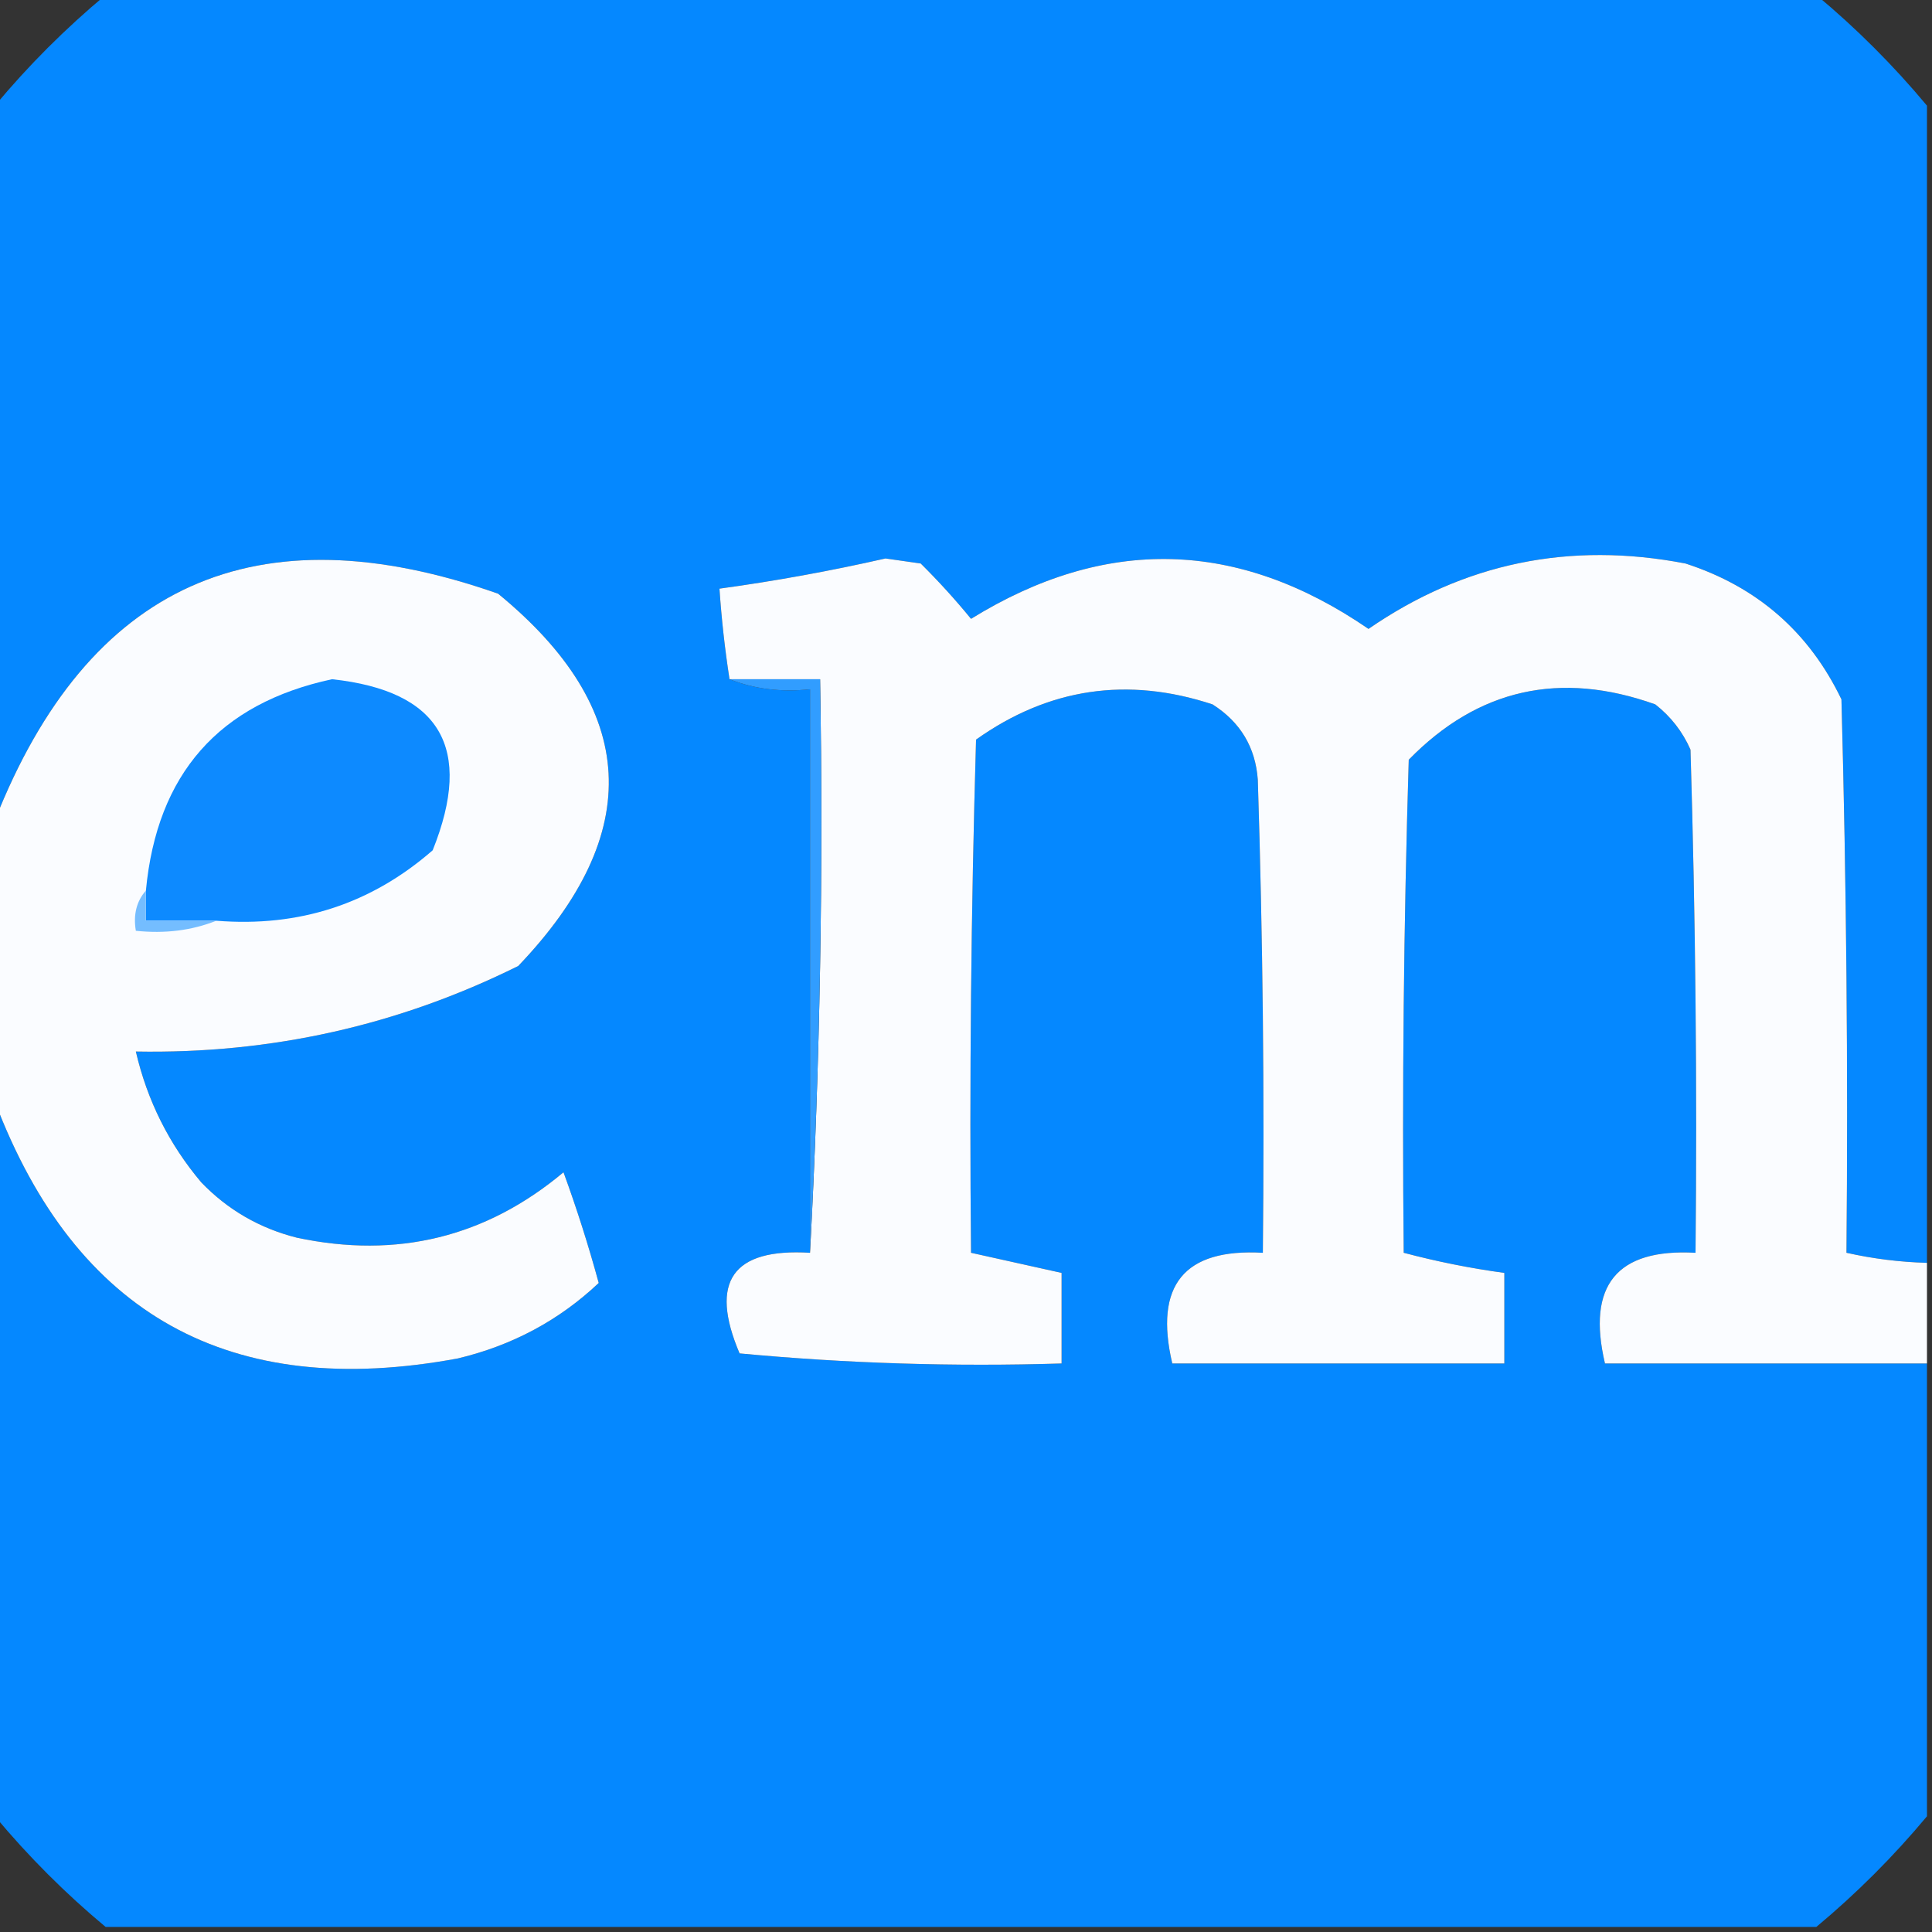
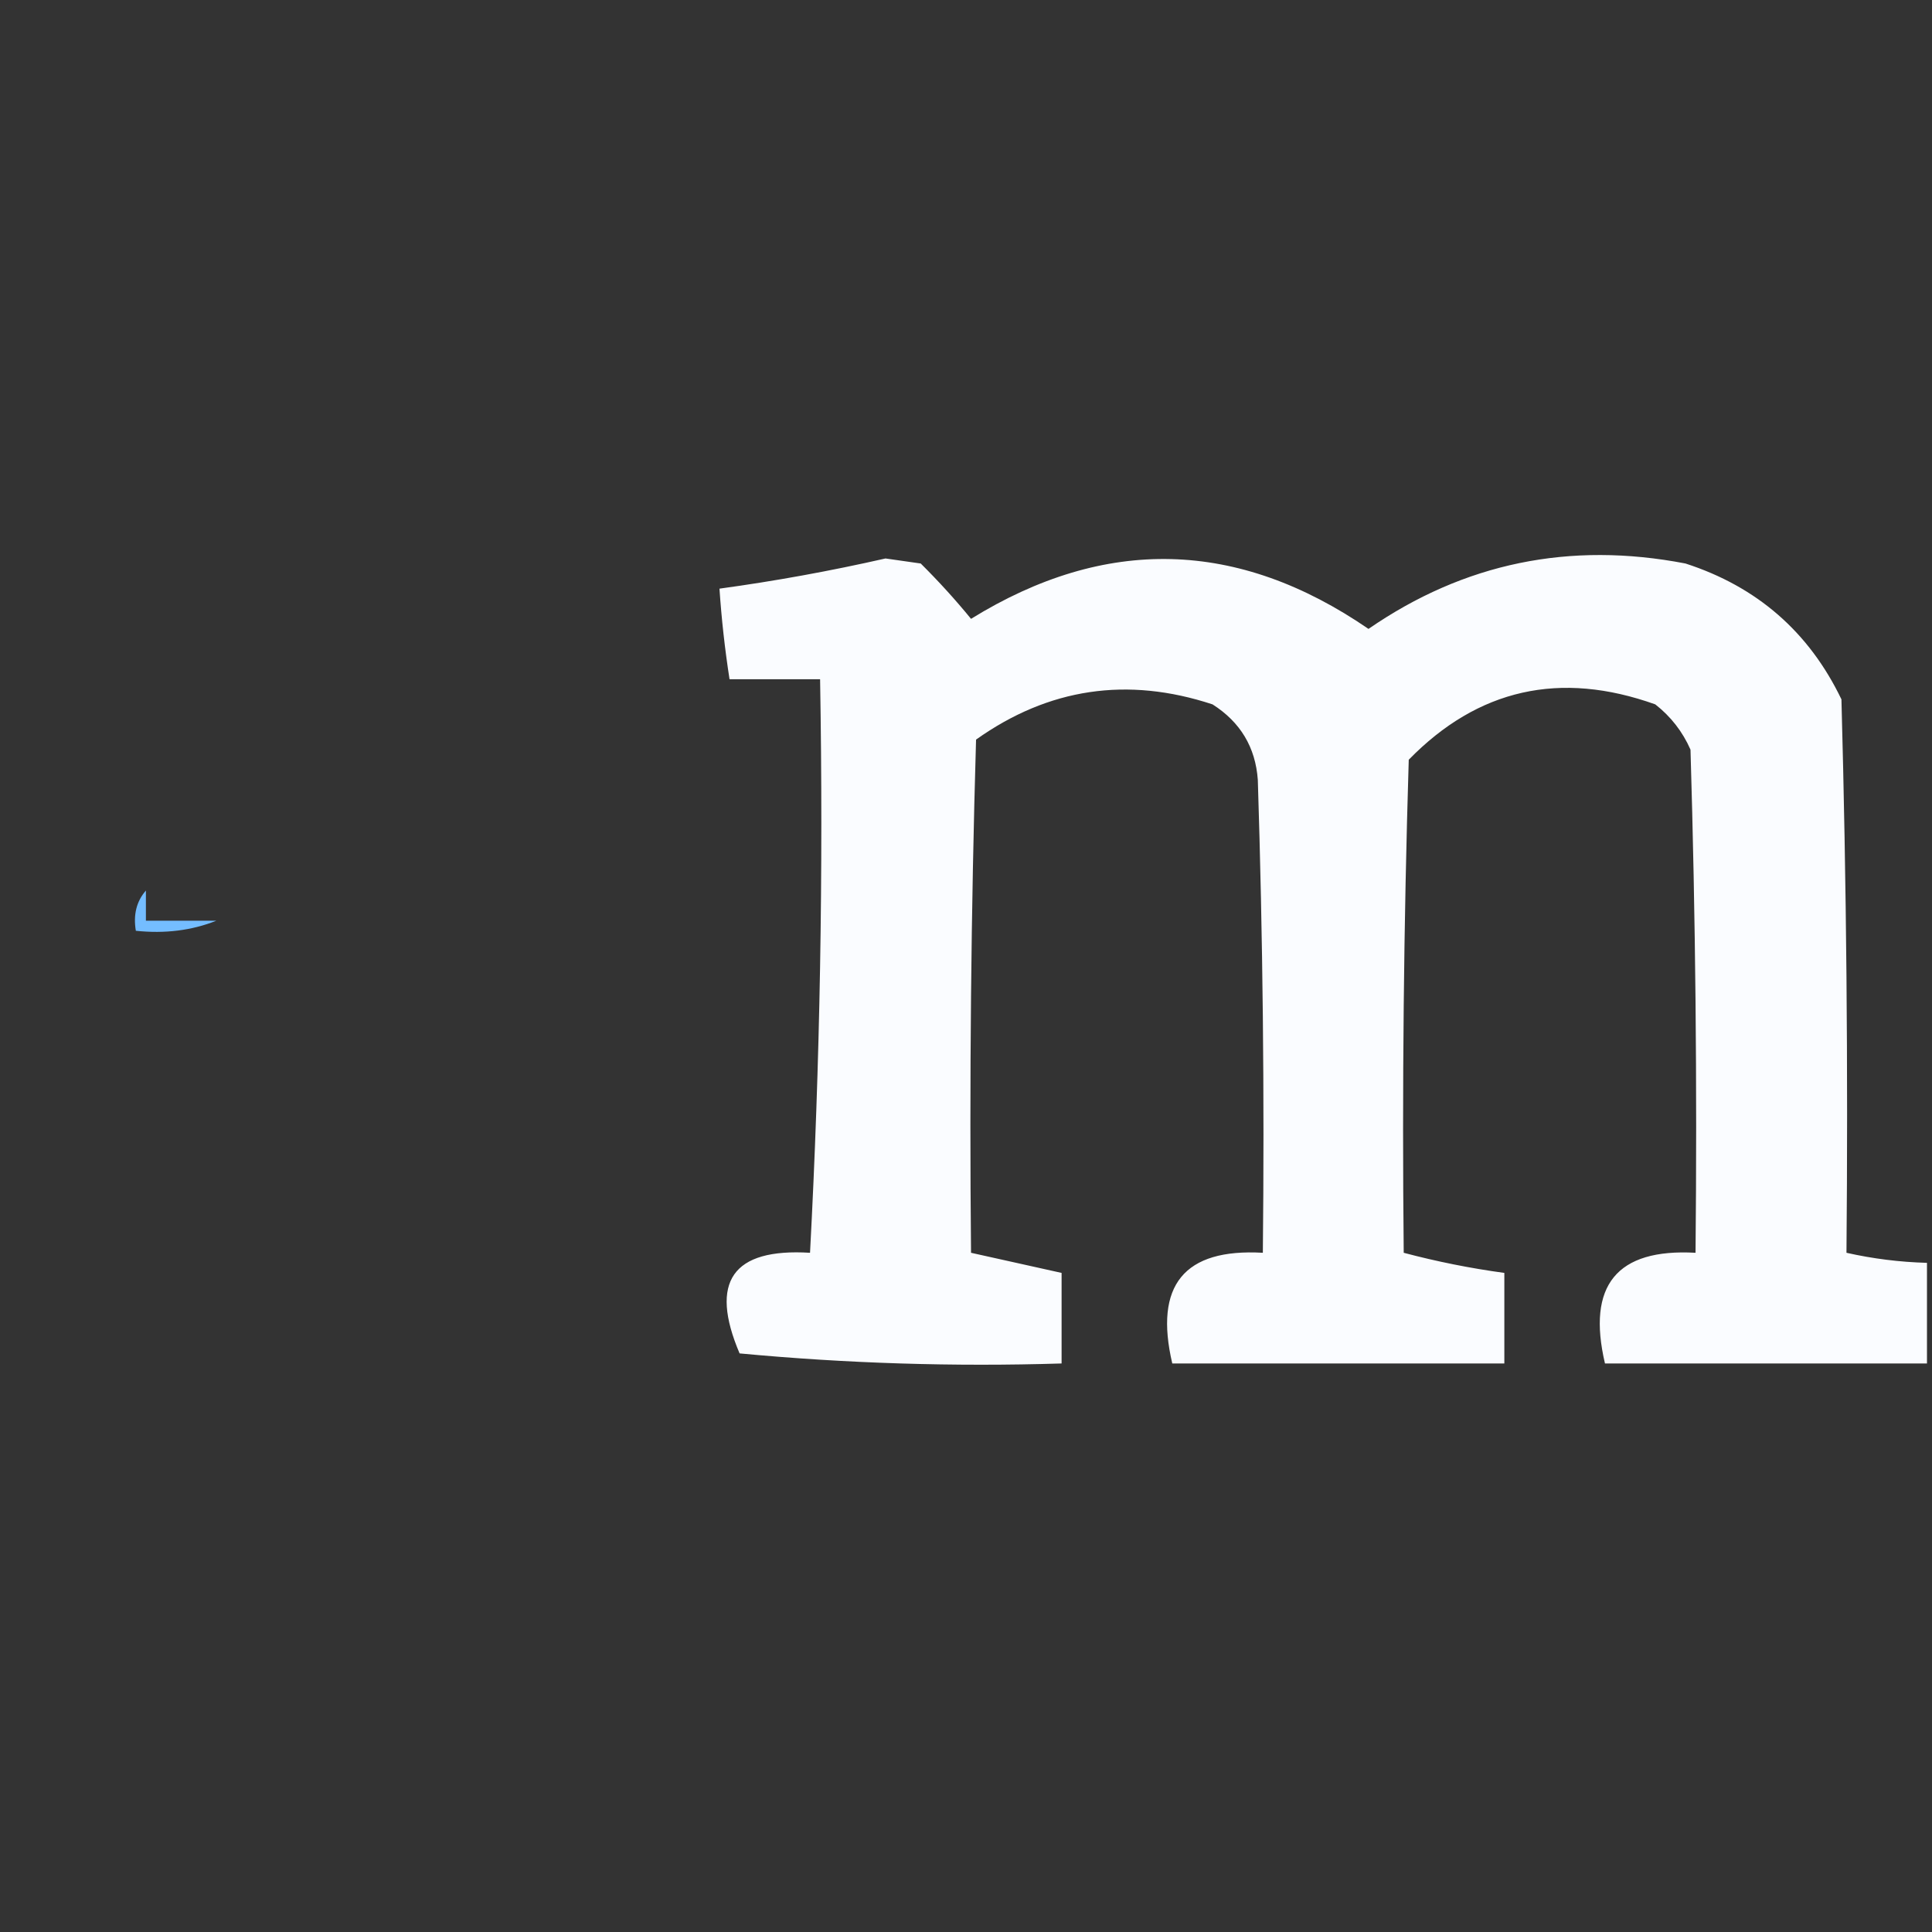
<svg xmlns="http://www.w3.org/2000/svg" version="1.1" width="192px" height="192px" style="shape-rendering:geometricPrecision; text-rendering:geometricPrecision; image-rendering:optimizeQuality; fill-rule:evenodd; clip-rule:evenodd">
  <rect width="100%" height="100%" fill="#333333" stroke="none" />
  <g>
-     <path style="opacity:0.998" fill="#0588ff" d="M 10.5,-0.5 C 67.167,-0.5 123.833,-0.5 180.5,-0.5C 184.5,2.833 188.167,6.5 191.5,10.5C 191.5,48.833 191.5,87.167 191.5,125.5C 188.794,125.425 186.127,125.092 183.5,124.5C 183.667,106.164 183.5,87.83 183,69.5C 179.777,62.8 174.61,58.3 167.5,56C 155.995,53.781 145.495,55.948 136,62.5C 123.017,53.583 109.85,53.25 96.5,61.5C 94.96,59.613 93.293,57.78 91.5,56C 90.333,55.833 89.167,55.667 88,55.5C 82.532,56.743 77.032,57.743 71.5,58.5C 71.704,61.518 72.037,64.518 72.5,67.5C 74.948,68.473 77.615,68.806 80.5,68.5C 80.5,87.167 80.5,105.833 80.5,124.5C 72.798,124.03 70.465,127.363 73.5,134.5C 84.146,135.499 94.813,135.832 105.5,135.5C 105.5,132.5 105.5,129.5 105.5,126.5C 102.5,125.833 99.5,125.167 96.5,124.5C 96.333,107.497 96.5,90.497 97,73.5C 104.204,68.379 112.037,67.213 120.5,70C 123.268,71.762 124.768,74.262 125,77.5C 125.5,93.163 125.667,108.83 125.5,124.5C 117.678,124.053 114.678,127.72 116.5,135.5C 127.5,135.5 138.5,135.5 149.5,135.5C 149.5,132.5 149.5,129.5 149.5,126.5C 146.123,126.041 142.789,125.374 139.5,124.5C 139.333,108.163 139.5,91.83 140,75.5C 146.879,68.455 155.046,66.622 164.5,70C 166.049,71.214 167.215,72.714 168,74.5C 168.5,91.163 168.667,107.83 168.5,124.5C 160.678,124.063 157.678,127.729 159.5,135.5C 170.167,135.5 180.833,135.5 191.5,135.5C 191.5,150.5 191.5,165.5 191.5,180.5C 188.167,184.5 184.5,188.167 180.5,191.5C 123.833,191.5 67.167,191.5 10.5,191.5C 6.5,188.167 2.833,184.5 -0.5,180.5C -0.5,156.833 -0.5,133.167 -0.5,109.5C 7.551,130.7 22.884,139.2 45.5,135C 50.9,133.713 55.567,131.213 59.5,127.5C 58.487,123.78 57.32,120.114 56,116.5C 48.292,122.953 39.459,125.119 29.5,123C 25.793,122.064 22.626,120.231 20,117.5C 16.797,113.704 14.631,109.371 13.5,104.5C 26.924,104.745 39.591,101.912 51.5,96C 64.137,82.781 63.47,70.448 49.5,59C 25.428,50.542 8.762,58.042 -0.5,81.5C -0.5,57.833 -0.5,34.167 -0.5,10.5C 2.833,6.5 6.5,2.833 10.5,-0.5 Z" />
-   </g>
+     </g>
  <g>
-     <path style="opacity:1" fill="#fafcff" d="M -0.5,109.5 C -0.5,100.167 -0.5,90.833 -0.5,81.5C 8.762,58.042 25.428,50.542 49.5,59C 63.47,70.448 64.137,82.781 51.5,96C 39.591,101.912 26.924,104.745 13.5,104.5C 14.631,109.371 16.797,113.704 20,117.5C 22.626,120.231 25.793,122.064 29.5,123C 39.459,125.119 48.292,122.953 56,116.5C 57.32,120.114 58.487,123.78 59.5,127.5C 55.567,131.213 50.9,133.713 45.5,135C 22.884,139.2 7.551,130.7 -0.5,109.5 Z" />
-   </g>
+     </g>
  <g>
    <path style="opacity:1" fill="#fafcff" d="M 191.5,125.5 C 191.5,128.833 191.5,132.167 191.5,135.5C 180.833,135.5 170.167,135.5 159.5,135.5C 157.678,127.729 160.678,124.063 168.5,124.5C 168.667,107.83 168.5,91.163 168,74.5C 167.215,72.714 166.049,71.214 164.5,70C 155.046,66.622 146.879,68.455 140,75.5C 139.5,91.83 139.333,108.163 139.5,124.5C 142.789,125.374 146.123,126.041 149.5,126.5C 149.5,129.5 149.5,132.5 149.5,135.5C 138.5,135.5 127.5,135.5 116.5,135.5C 114.678,127.72 117.678,124.053 125.5,124.5C 125.667,108.83 125.5,93.163 125,77.5C 124.768,74.262 123.268,71.762 120.5,70C 112.037,67.213 104.204,68.379 97,73.5C 96.5,90.497 96.333,107.497 96.5,124.5C 99.5,125.167 102.5,125.833 105.5,126.5C 105.5,129.5 105.5,132.5 105.5,135.5C 94.813,135.832 84.146,135.499 73.5,134.5C 70.465,127.363 72.798,124.03 80.5,124.5C 81.497,105.674 81.83,86.674 81.5,67.5C 78.5,67.5 75.5,67.5 72.5,67.5C 72.037,64.518 71.704,61.518 71.5,58.5C 77.032,57.743 82.532,56.743 88,55.5C 89.167,55.667 90.333,55.833 91.5,56C 93.293,57.78 94.96,59.613 96.5,61.5C 109.85,53.25 123.017,53.583 136,62.5C 145.495,55.948 155.995,53.781 167.5,56C 174.61,58.3 179.777,62.8 183,69.5C 183.5,87.83 183.667,106.164 183.5,124.5C 186.127,125.092 188.794,125.425 191.5,125.5 Z" />
  </g>
  <g>
-     <path style="opacity:1" fill="#0d8aff" d="M 21.5,91.5 C 19.167,91.5 16.833,91.5 14.5,91.5C 14.5,90.5 14.5,89.5 14.5,88.5C 15.596,76.91 21.763,69.91 33,67.5C 43.751,68.658 47.084,74.325 43,84.5C 36.883,89.835 29.716,92.168 21.5,91.5 Z" />
-   </g>
+     </g>
  <g>
-     <path style="opacity:1" fill="#319dff" d="M 72.5,67.5 C 75.5,67.5 78.5,67.5 81.5,67.5C 81.83,86.674 81.497,105.674 80.5,124.5C 80.5,105.833 80.5,87.167 80.5,68.5C 77.615,68.806 74.948,68.473 72.5,67.5 Z" />
-   </g>
+     </g>
  <g>
    <path style="opacity:1" fill="#74bdff" d="M 14.5,88.5 C 14.5,89.5 14.5,90.5 14.5,91.5C 16.833,91.5 19.167,91.5 21.5,91.5C 19.052,92.473 16.385,92.806 13.5,92.5C 13.232,90.901 13.566,89.568 14.5,88.5 Z" />
  </g>
</svg>